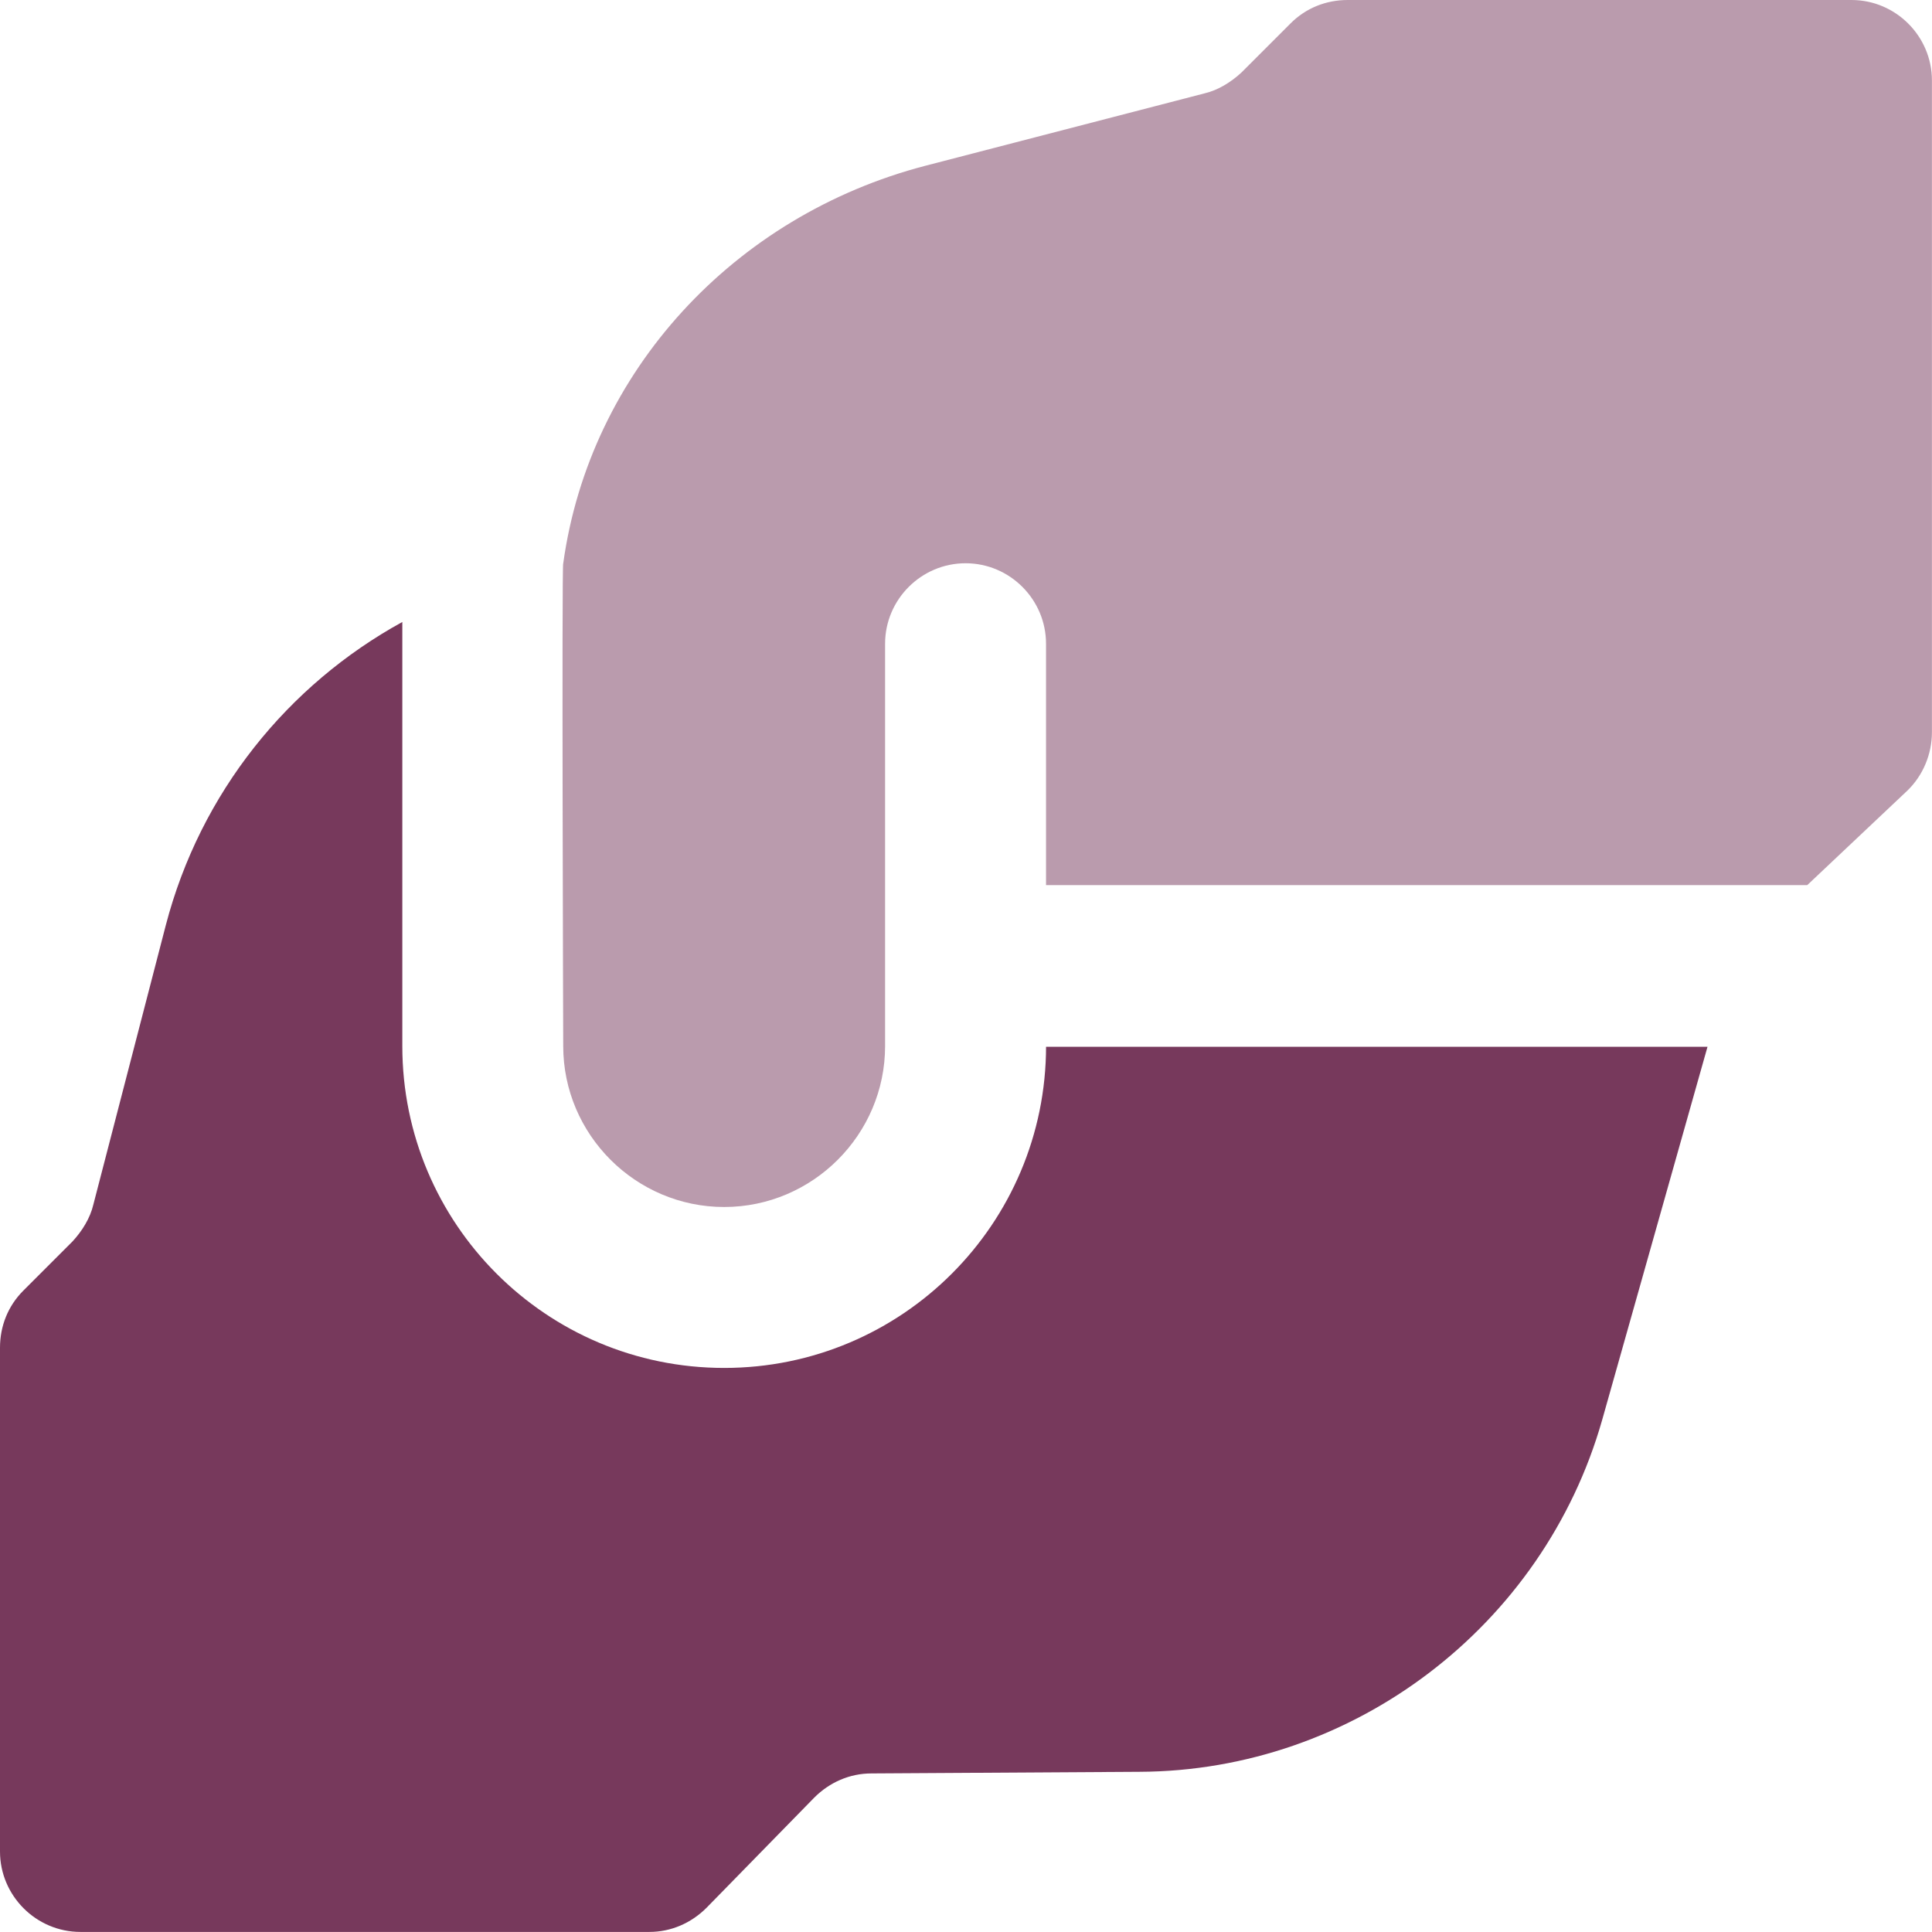
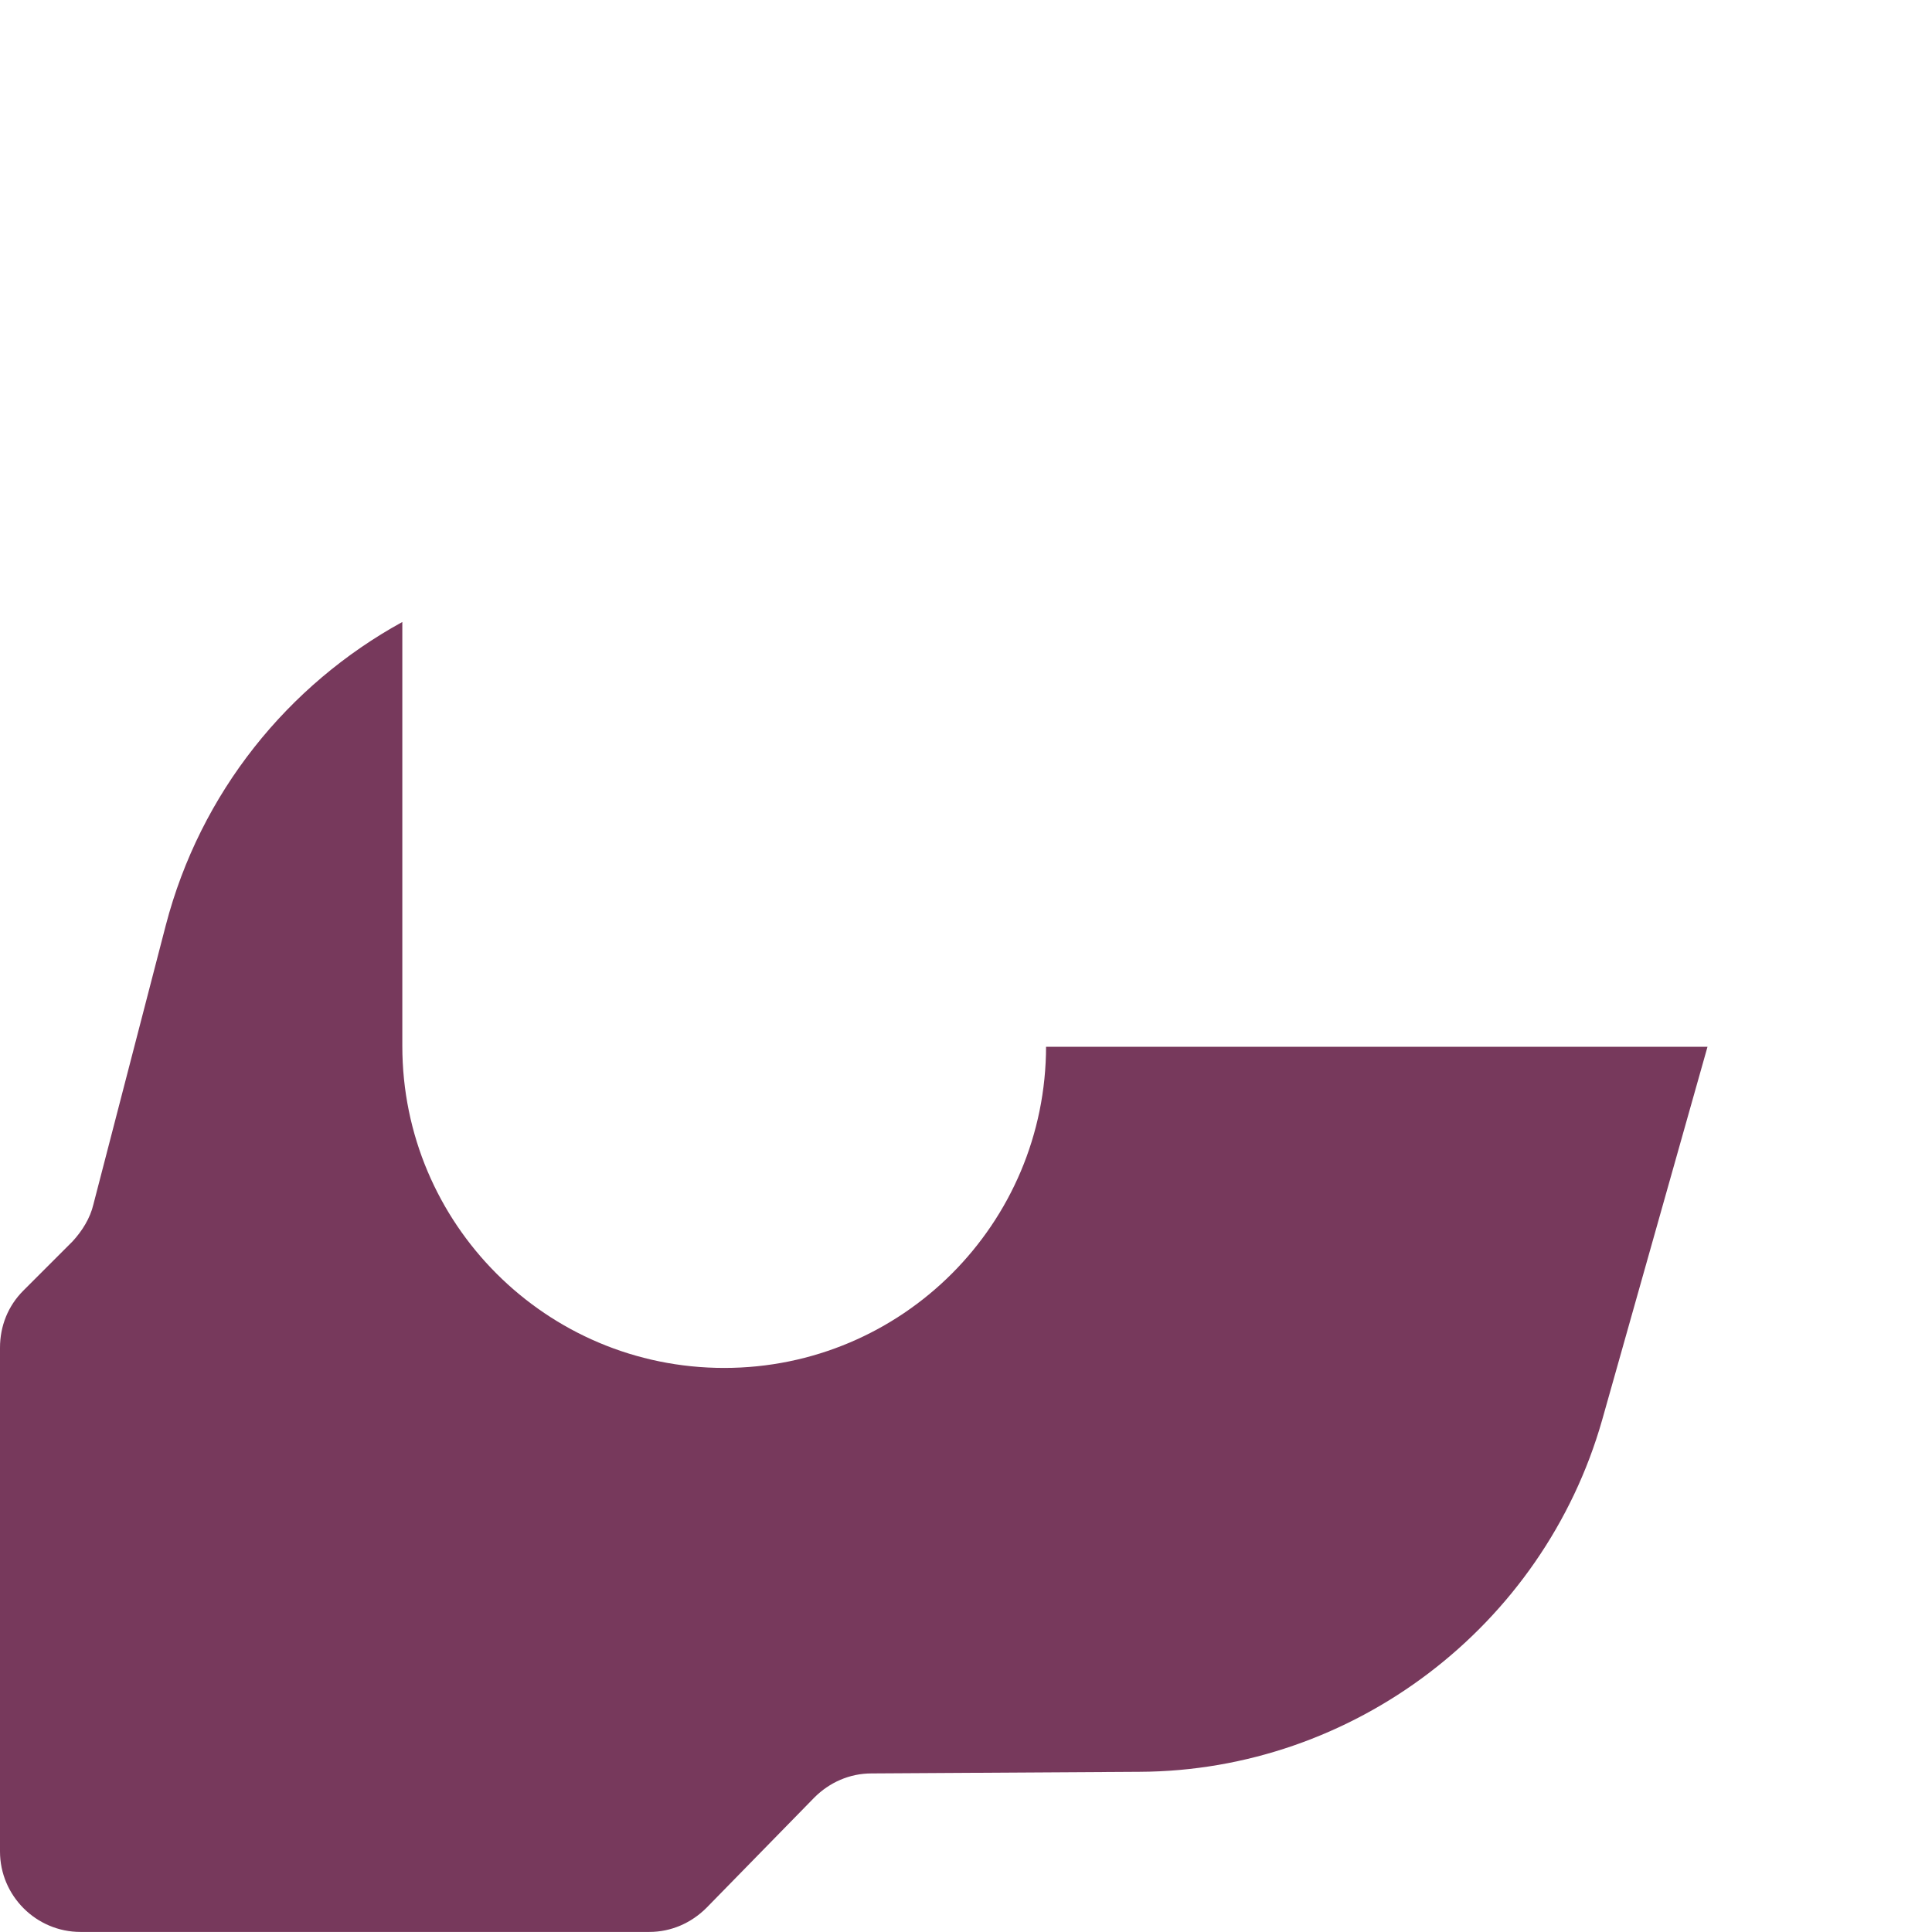
<svg xmlns="http://www.w3.org/2000/svg" xml:space="preserve" width="0.5in" height="0.5in" version="1.1" style="shape-rendering:geometricPrecision; text-rendering:geometricPrecision; image-rendering:optimizeQuality; fill-rule:evenodd; clip-rule:evenodd" viewBox="0 0 500 500" data-name="Layer 1">
  <defs>
    <style type="text/css">
   
    .fil0 {fill:#77395C;fill-rule:nonzero}
    .fil1 {fill:#77395C;fill-rule:nonzero;fill-opacity:0.502}
   
  </style>
  </defs>
  <g id="Layer_x0020_1">
    <path class="fil0" d="M270.72 270.72c0,46.02 -37.28,83.3 -83.3,83.3 -46.02,0 -83.3,-37.28 -83.3,-83.3l0 -109.75c-29.57,16.24 -52.27,44.15 -61.22,78.51l-18.74 72.26c-0.83,3.54 -2.92,6.87 -5.42,9.57l-12.7 12.7c-3.96,3.96 -6.04,9.17 -6.04,14.78l0 130.37c0,11.46 9.37,20.82 20.82,20.82l147.23 0c5.62,0 10.83,-2.29 14.79,-6.24l27.9 -28.53c3.96,-3.96 9.17,-6.25 14.79,-6.25l69.35 -0.42c55.39,-0.21 104.54,-37.69 119.74,-91l27.28 -96.63 -171.18 0 0 -0.21z" />
-     <path class="fil1" d="M145.77 145.77c6.87,-49.56 44.15,-89.96 93.71,-102.87l72.26 -18.74c3.54,-0.83 6.87,-2.92 9.57,-5.42l12.7 -12.7c3.96,-3.96 9.17,-6.04 14.78,-6.04l130.37 0c11.46,0 20.82,9.37 20.82,20.82l0 168.68c0,5.63 -2.29,11.24 -6.45,15.2l-25.82 24.37 -197 0 0 -62.47c0,-11.46 -9.37,-20.83 -20.82,-20.83 -11.46,0 -20.83,9.37 -20.83,20.83l0 104.12c0,22.91 -18.74,41.65 -41.65,41.65 -22.91,0 -41.65,-18.74 -41.65,-41.65 0,0 -0.41,-124.95 0,-124.95z" />
  </g>
</svg>